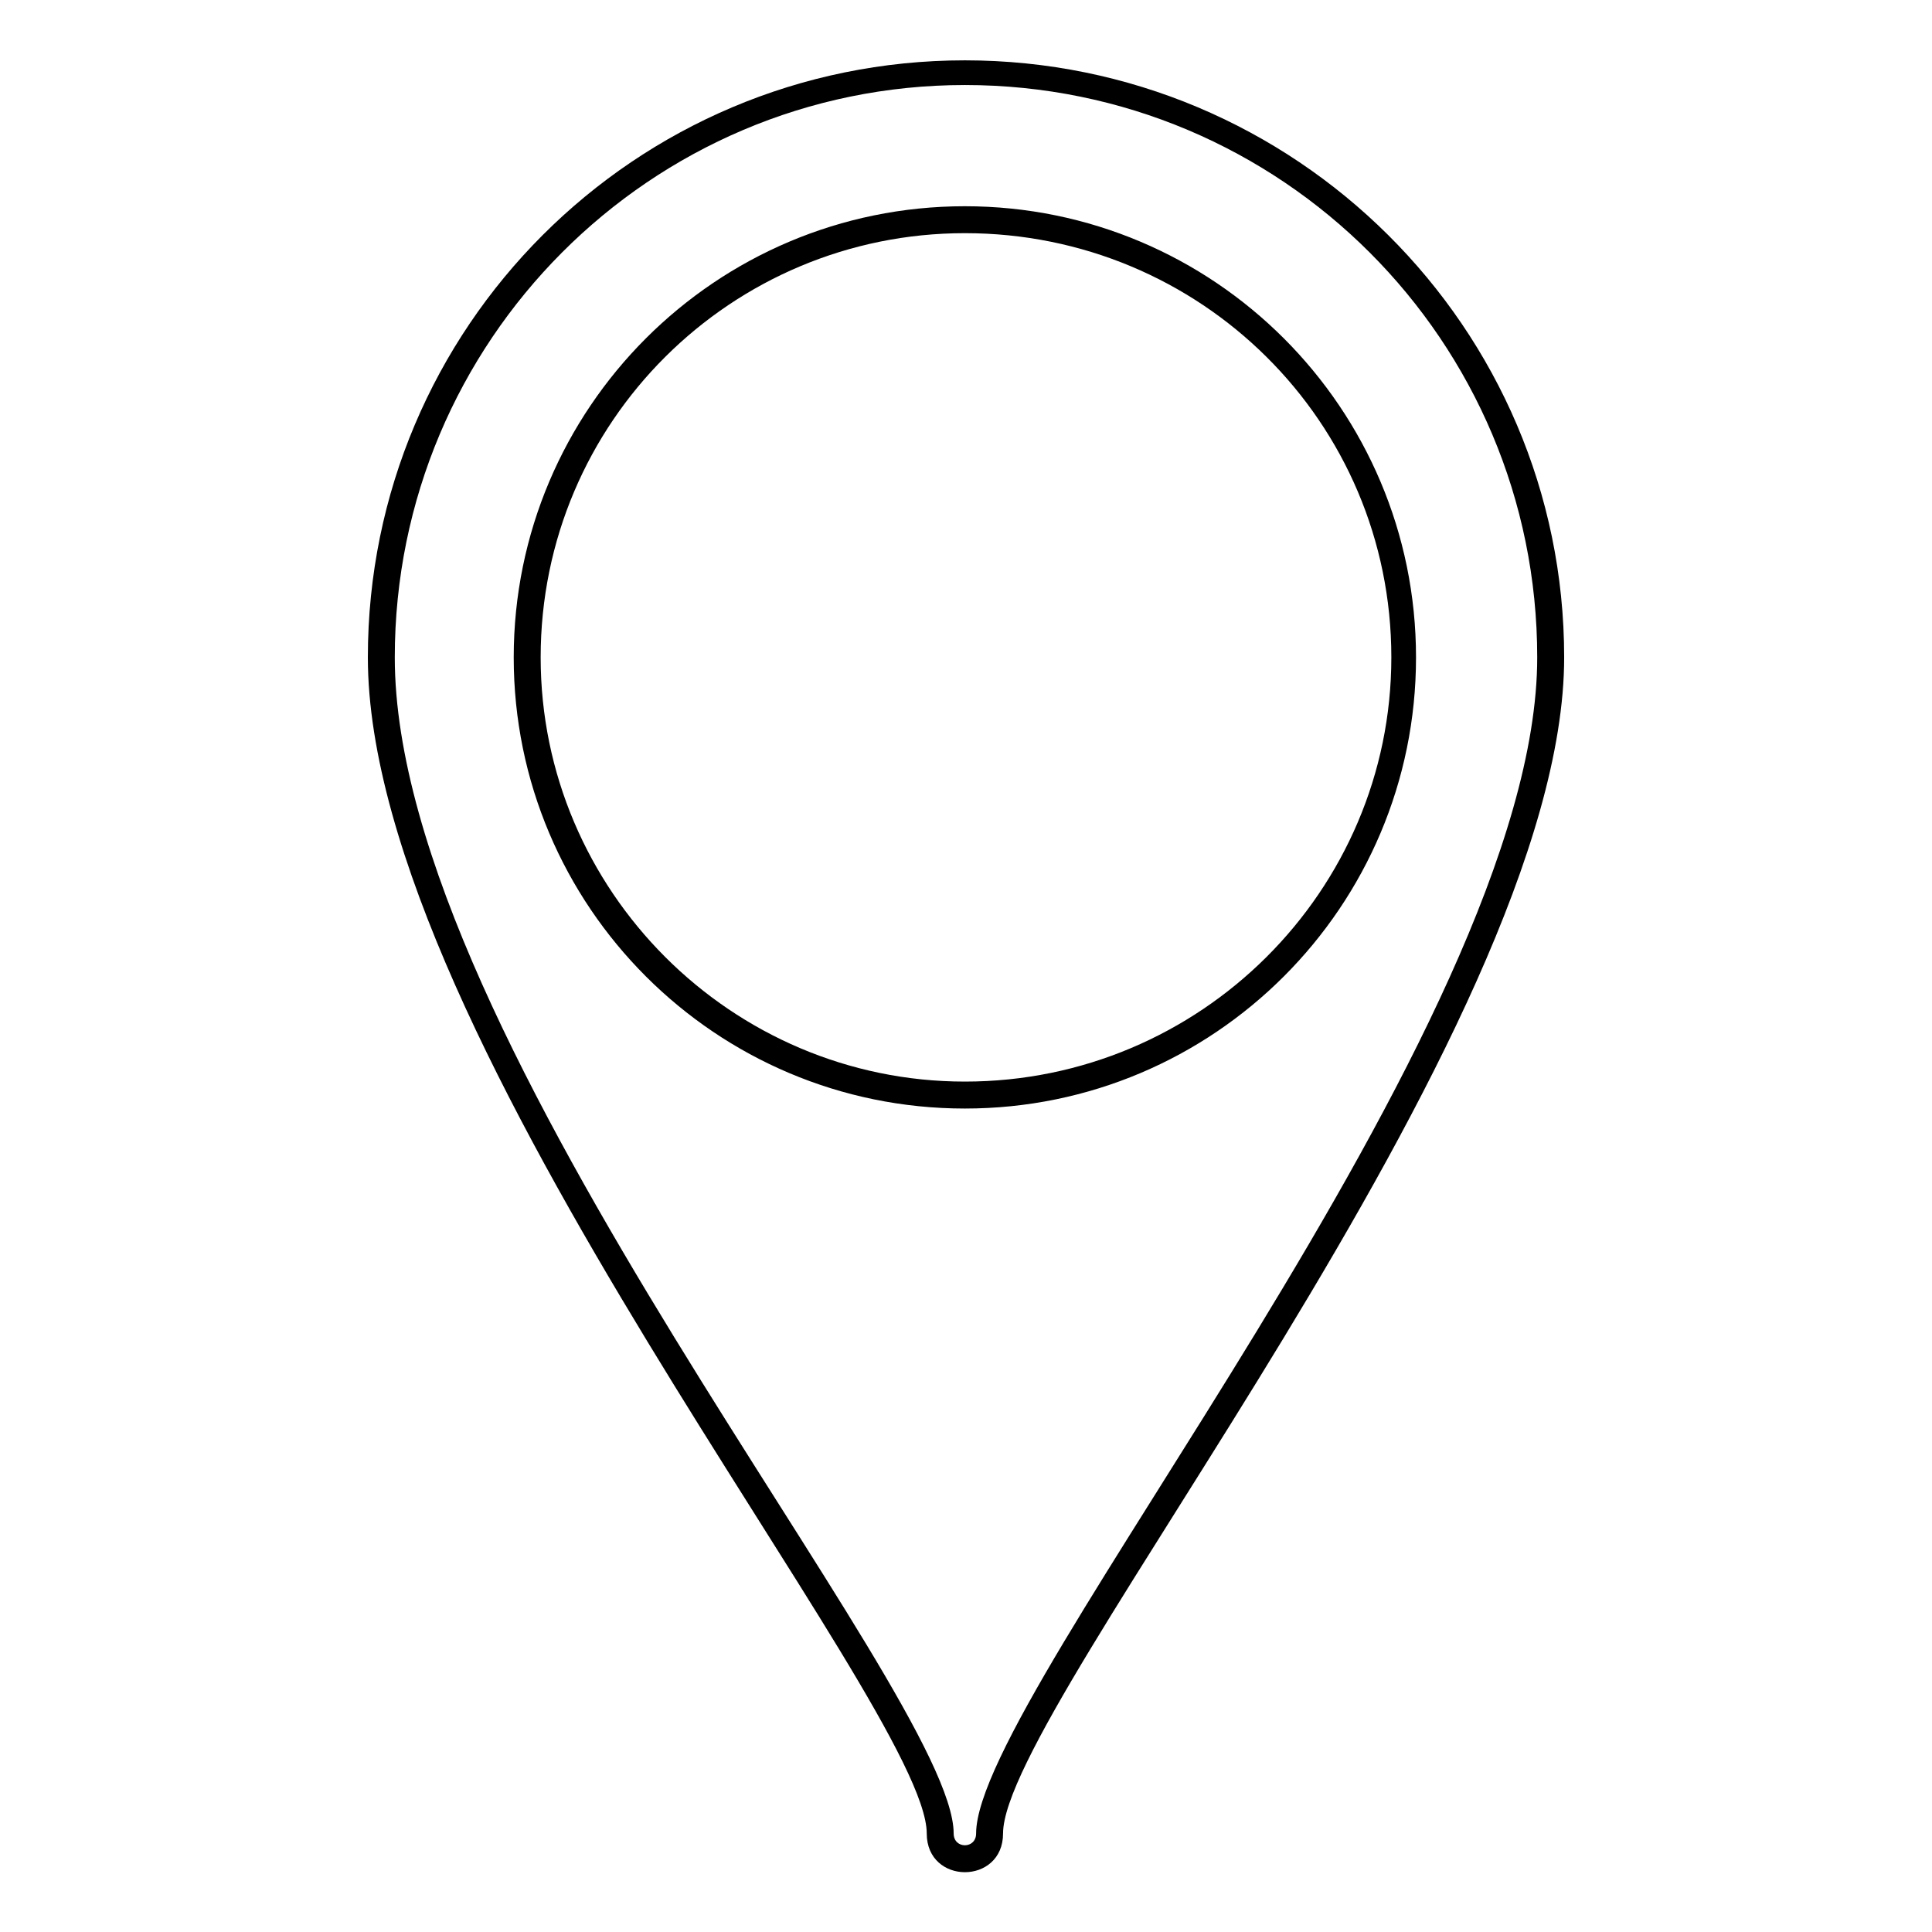
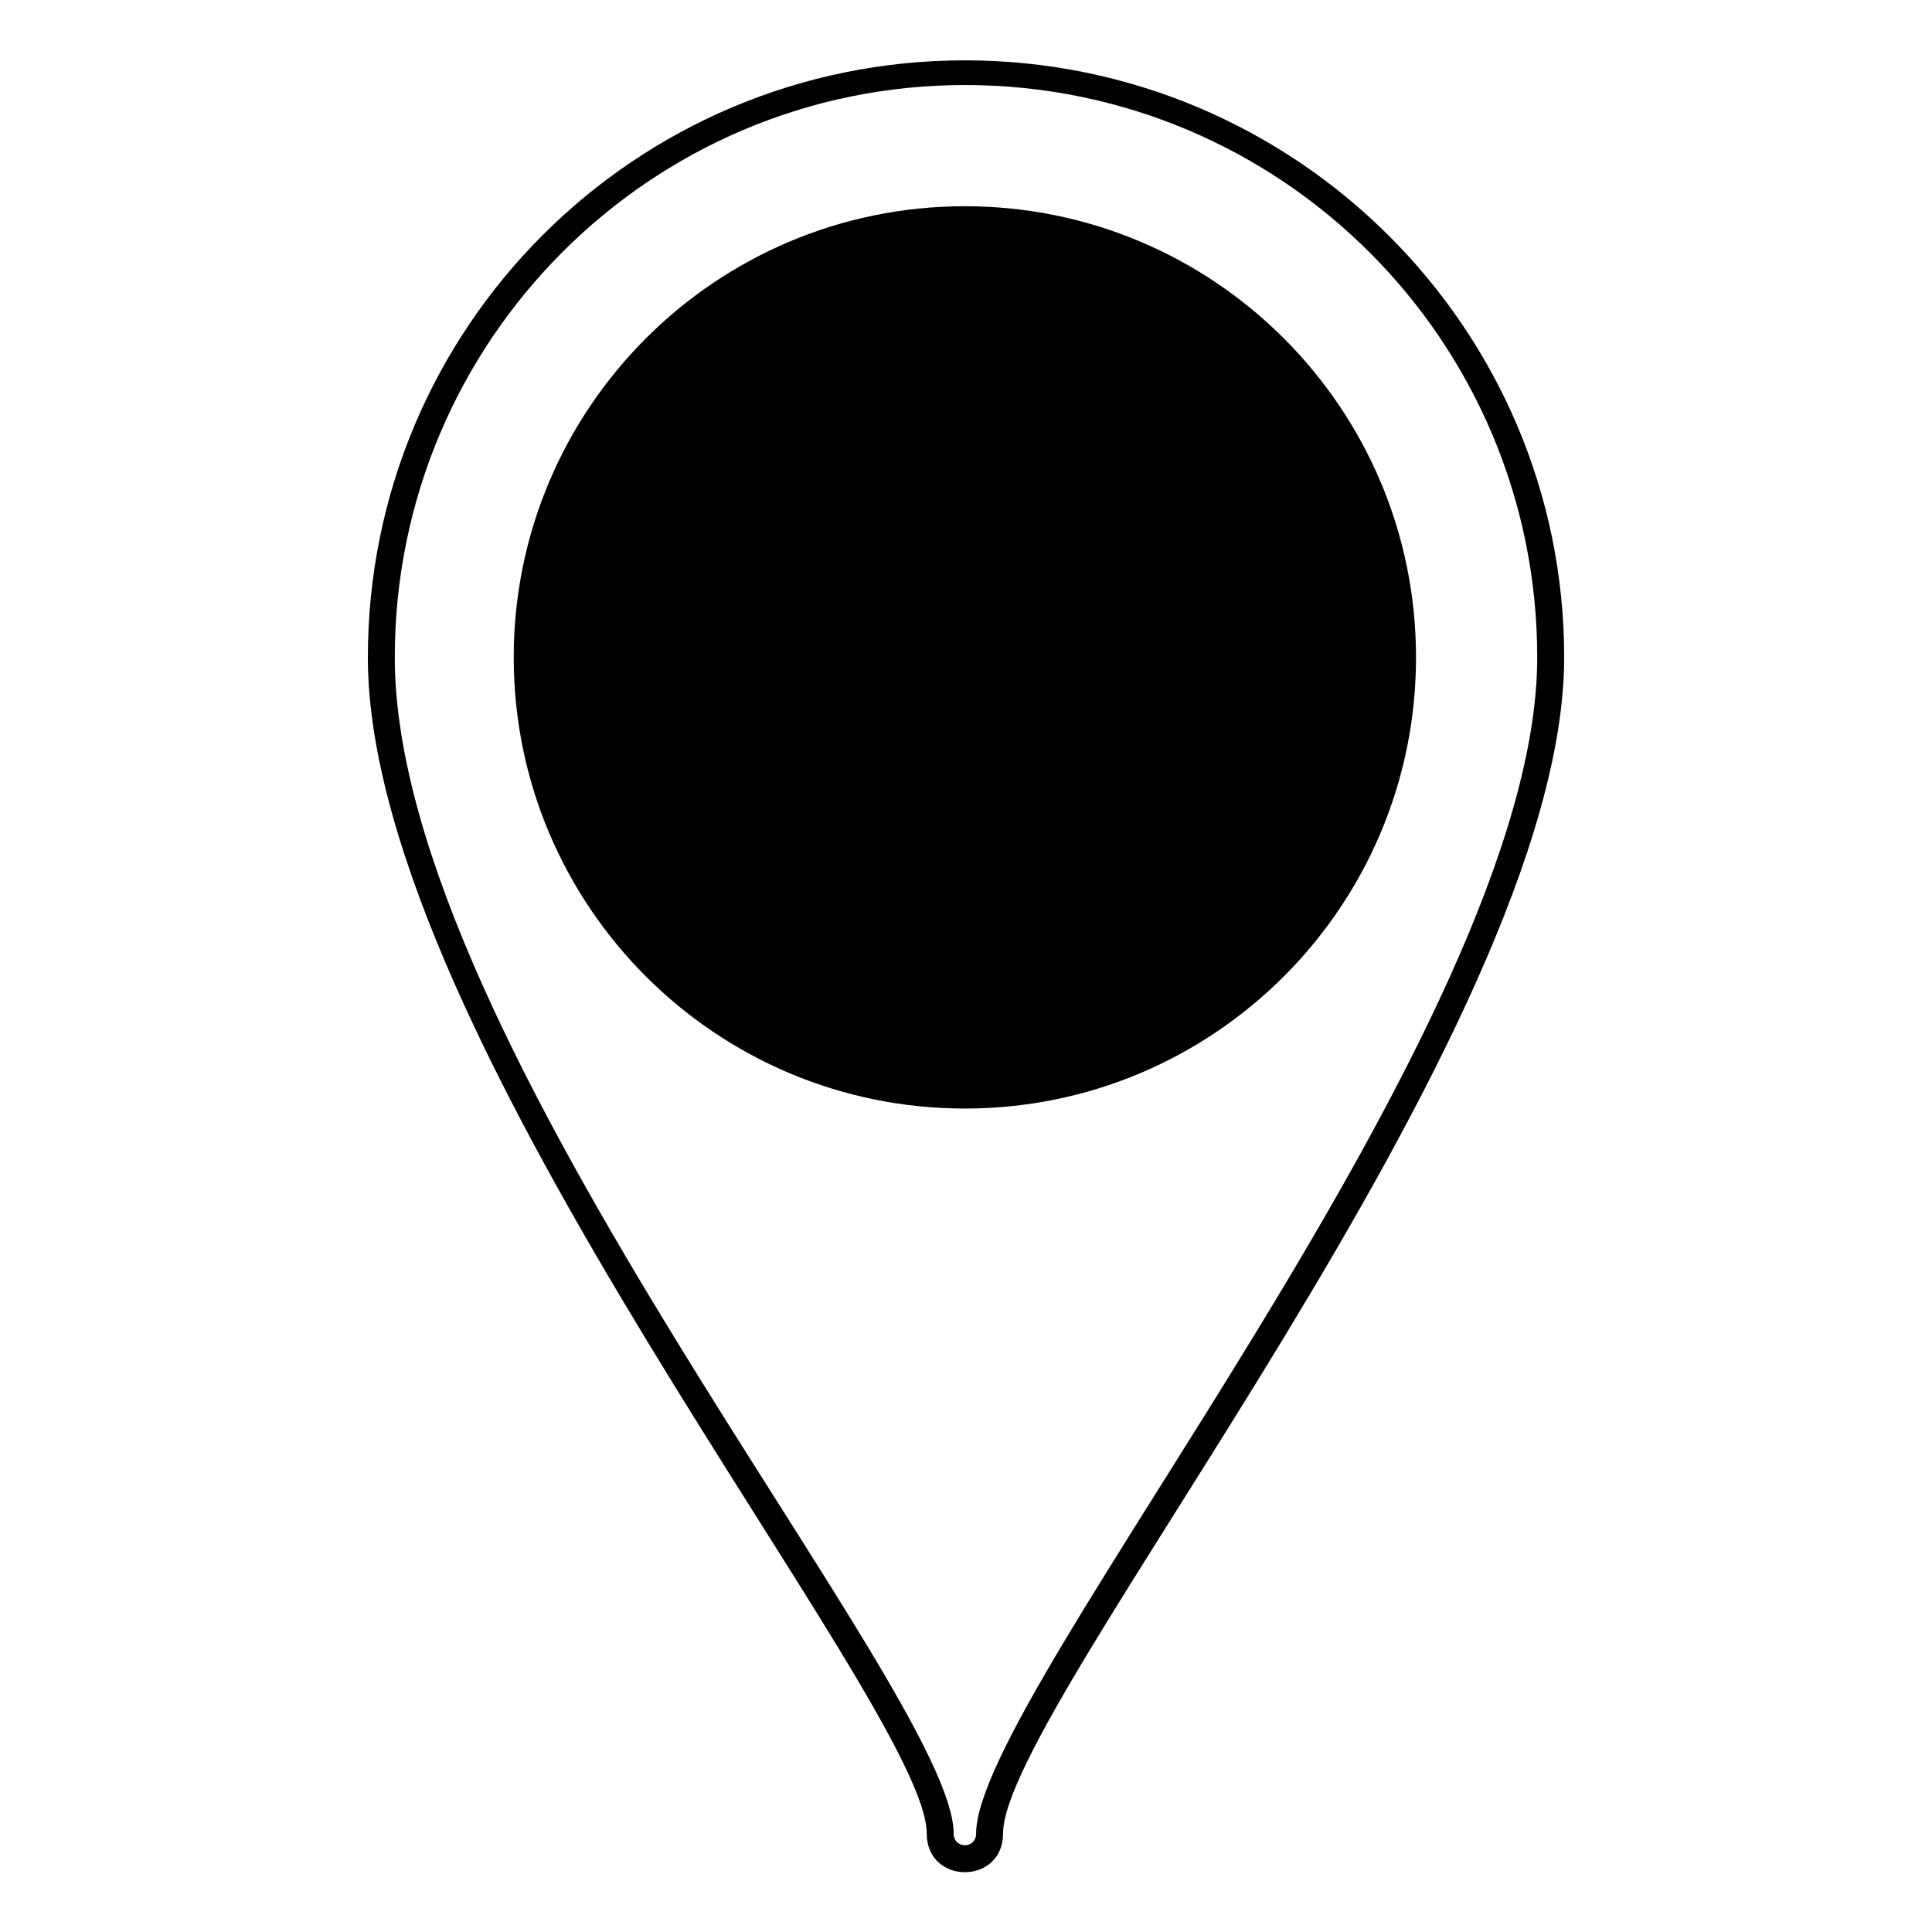
<svg xmlns="http://www.w3.org/2000/svg" fill="#000000" width="800px" height="800px" version="1.1" viewBox="144 144 512 512">
-   <path d="m399.7 159.99c87.438 0 158.82 70.781 158.82 158.22 0 99.336-148.7 277.78-148.7 311.68 0 13.68-20.223 13.68-20.223 0 0-33.906-148.11-209.97-148.11-311.68 0-87.438 70.781-158.22 158.22-158.22zm0 6.543c83.867 0 151.68 67.809 151.68 151.68 0 98.145-148.7 274.21-148.7 311.68 0 4.164-5.949 4.164-5.949 0 0-37.473-148.11-209.38-148.11-311.68 0-83.867 67.809-151.68 151.08-151.68zm0 32.121c66.023 0 119.56 53.535 119.56 119.56 0 66.023-53.535 119.56-119.56 119.56-66.023 0-119.56-53.535-119.56-119.56 0-66.023 53.535-119.56 119.56-119.56zm0 7.137c-61.859 0-112.42 49.965-112.42 112.42 0 61.859 50.559 112.42 112.42 112.42 62.457 0 113.02-50.559 113.02-112.42 0-62.457-50.559-112.42-113.02-112.42z" fill-rule="evenodd" />
+   <path d="m399.7 159.99c87.438 0 158.82 70.781 158.82 158.22 0 99.336-148.7 277.78-148.7 311.68 0 13.68-20.223 13.68-20.223 0 0-33.906-148.11-209.97-148.11-311.68 0-87.438 70.781-158.22 158.22-158.22zm0 6.543c83.867 0 151.68 67.809 151.68 151.68 0 98.145-148.7 274.21-148.7 311.68 0 4.164-5.949 4.164-5.949 0 0-37.473-148.11-209.38-148.11-311.68 0-83.867 67.809-151.68 151.08-151.68zm0 32.121c66.023 0 119.56 53.535 119.56 119.56 0 66.023-53.535 119.56-119.56 119.56-66.023 0-119.56-53.535-119.56-119.56 0-66.023 53.535-119.56 119.56-119.56zm0 7.137z" fill-rule="evenodd" />
</svg>